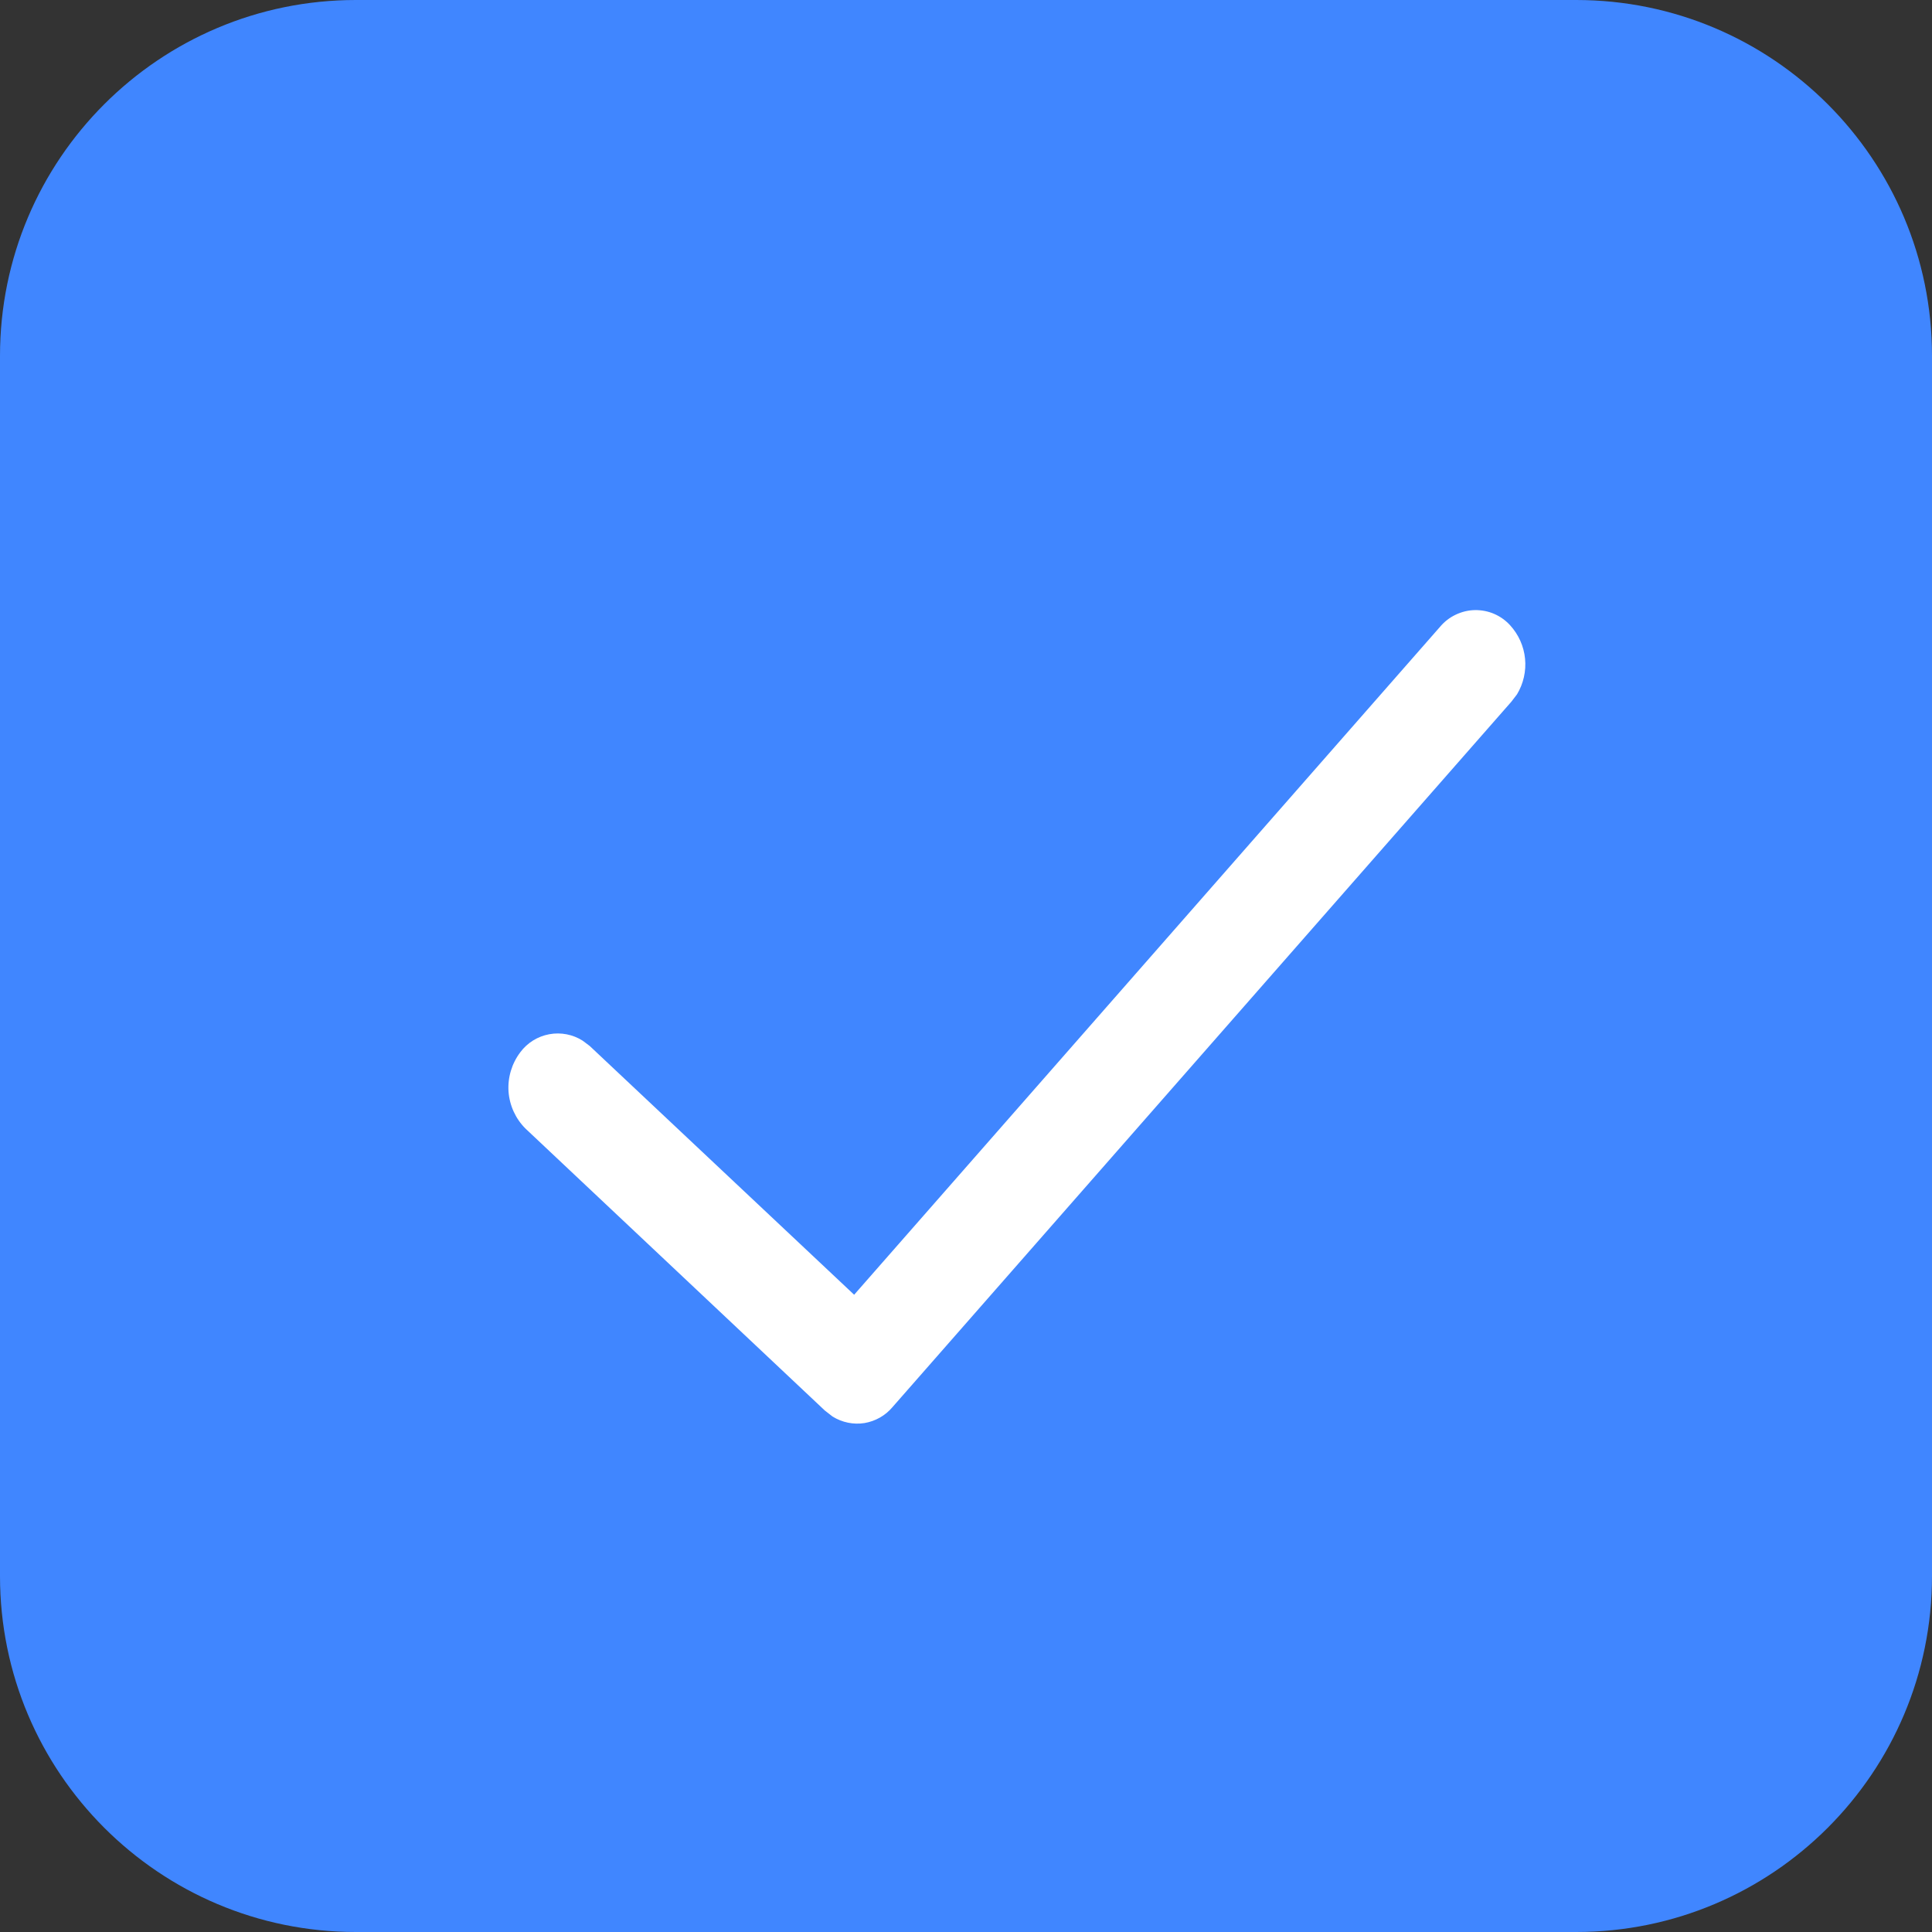
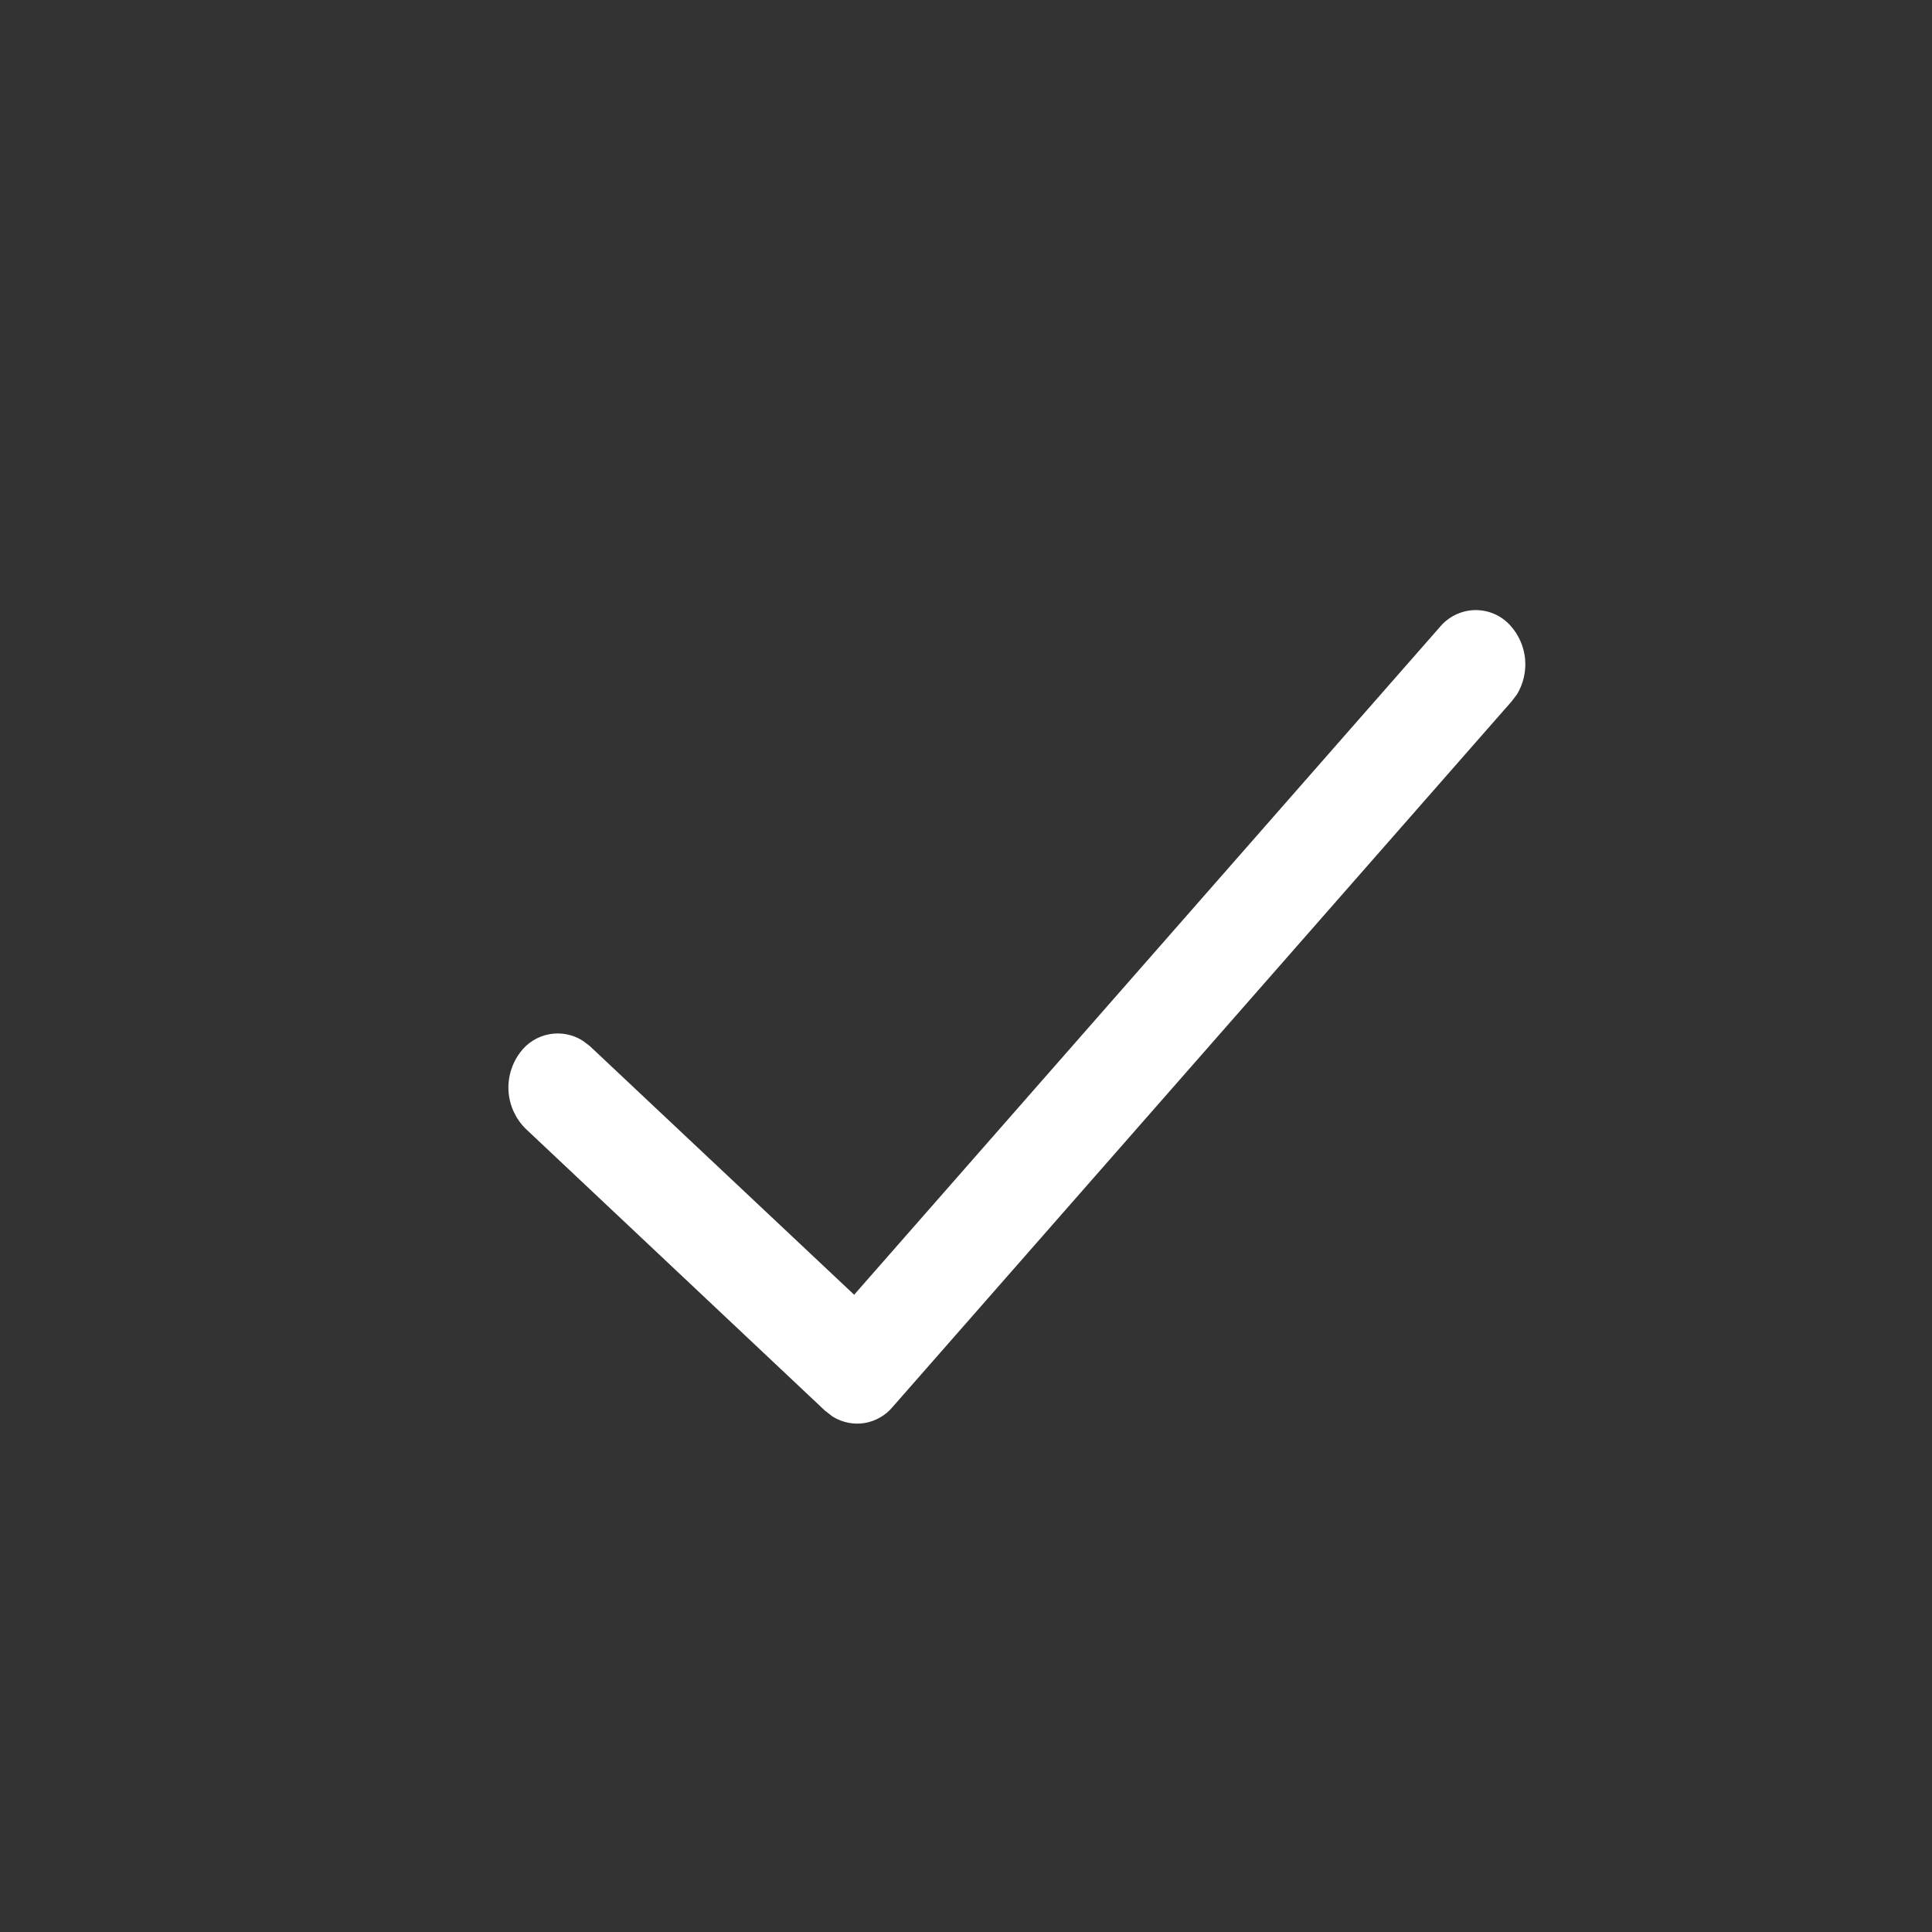
<svg xmlns="http://www.w3.org/2000/svg" width="19" height="19" viewBox="0 0 19 19" fill="none">
  <rect x="0" y="0" width="19" height="19" fill="#333333" stroke="none" />
-   <path d="M15.5 0H3.5C1.567 0 0 1.567 0 3.5V15.5C0 17.433 1.567 19 3.5 19H15.5C17.433 19 19 17.433 19 15.5V3.5C19 1.567 17.433 0 15.5 0Z" fill="#4086FF" />
  <path d="M14.163 6.163C14.205 6.113 14.257 6.073 14.316 6.045C14.375 6.017 14.439 6.001 14.504 6C14.569 5.999 14.634 6.011 14.694 6.037C14.754 6.063 14.807 6.101 14.851 6.149C14.934 6.24 14.986 6.355 14.998 6.478C15.01 6.6 14.982 6.723 14.919 6.828L14.864 6.9L8.778 13.837C8.708 13.921 8.609 13.977 8.501 13.995C8.393 14.012 8.282 13.989 8.188 13.931L8.111 13.871L5.169 11.1C5.071 11.003 5.011 10.873 5.001 10.734C4.992 10.596 5.033 10.459 5.117 10.348C5.186 10.255 5.288 10.192 5.402 10.171C5.516 10.15 5.634 10.173 5.731 10.235L5.8 10.287L8.4 12.733L14.163 6.163Z" fill="white" />
</svg>